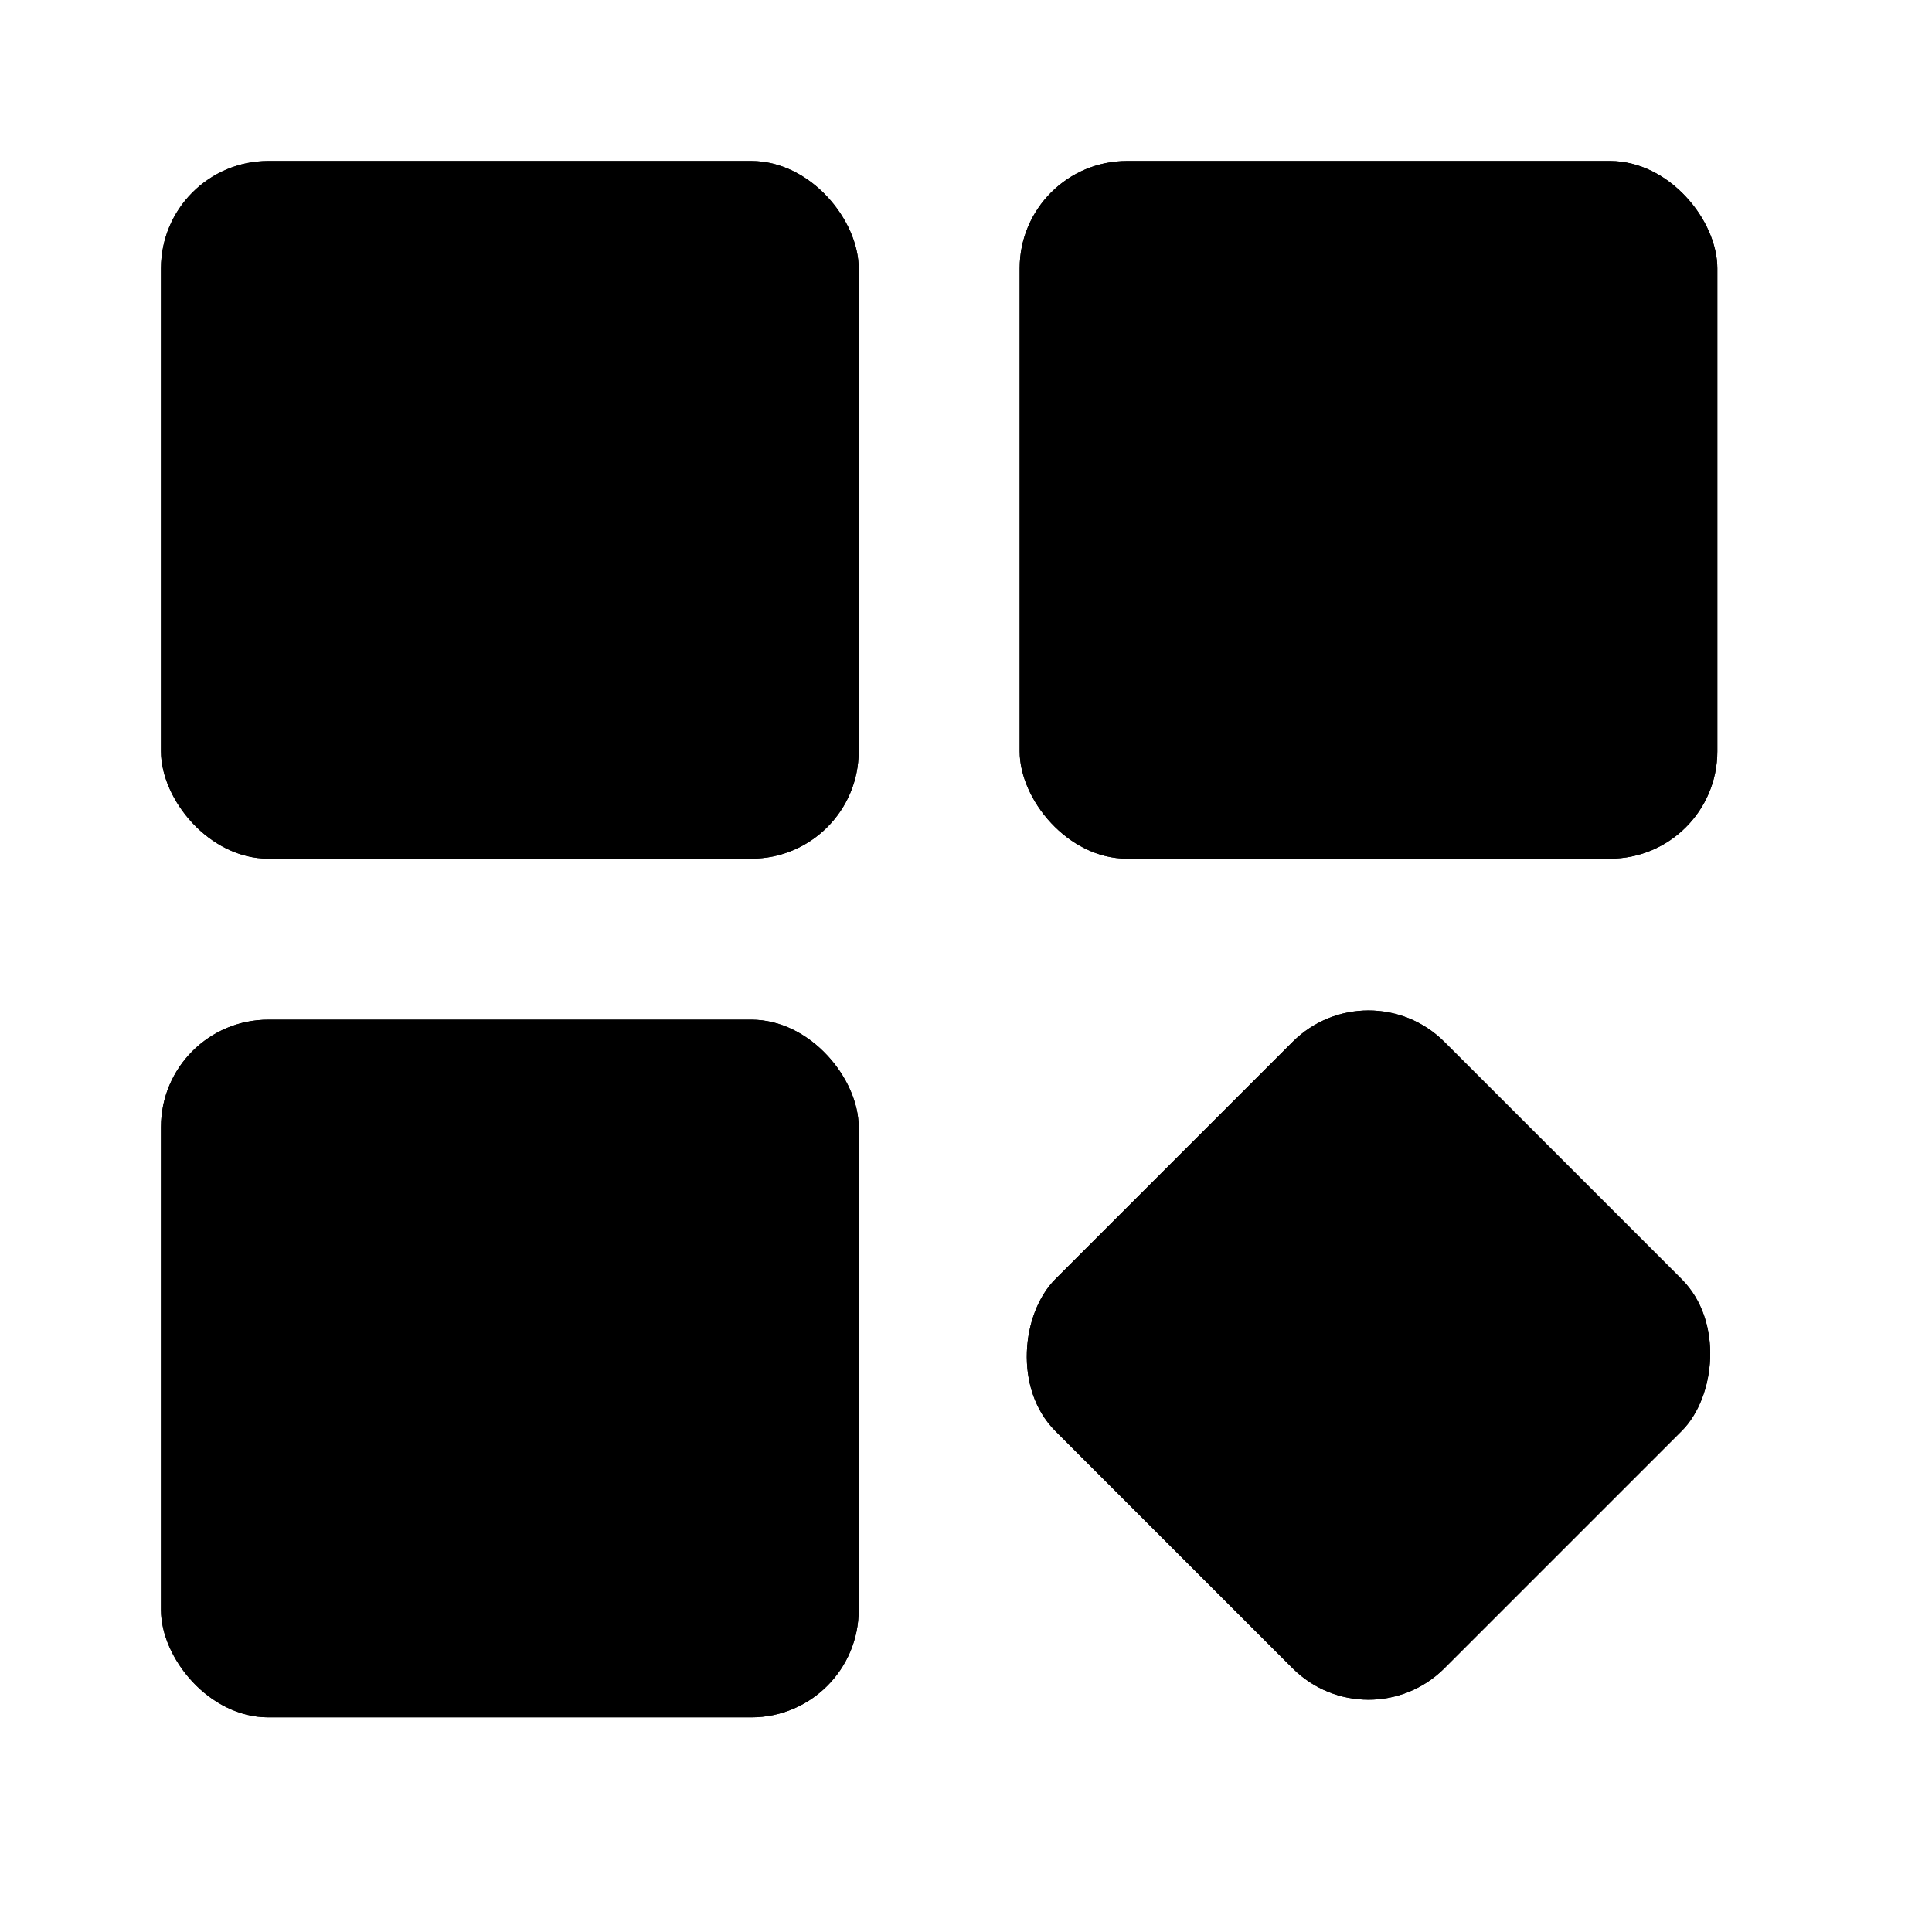
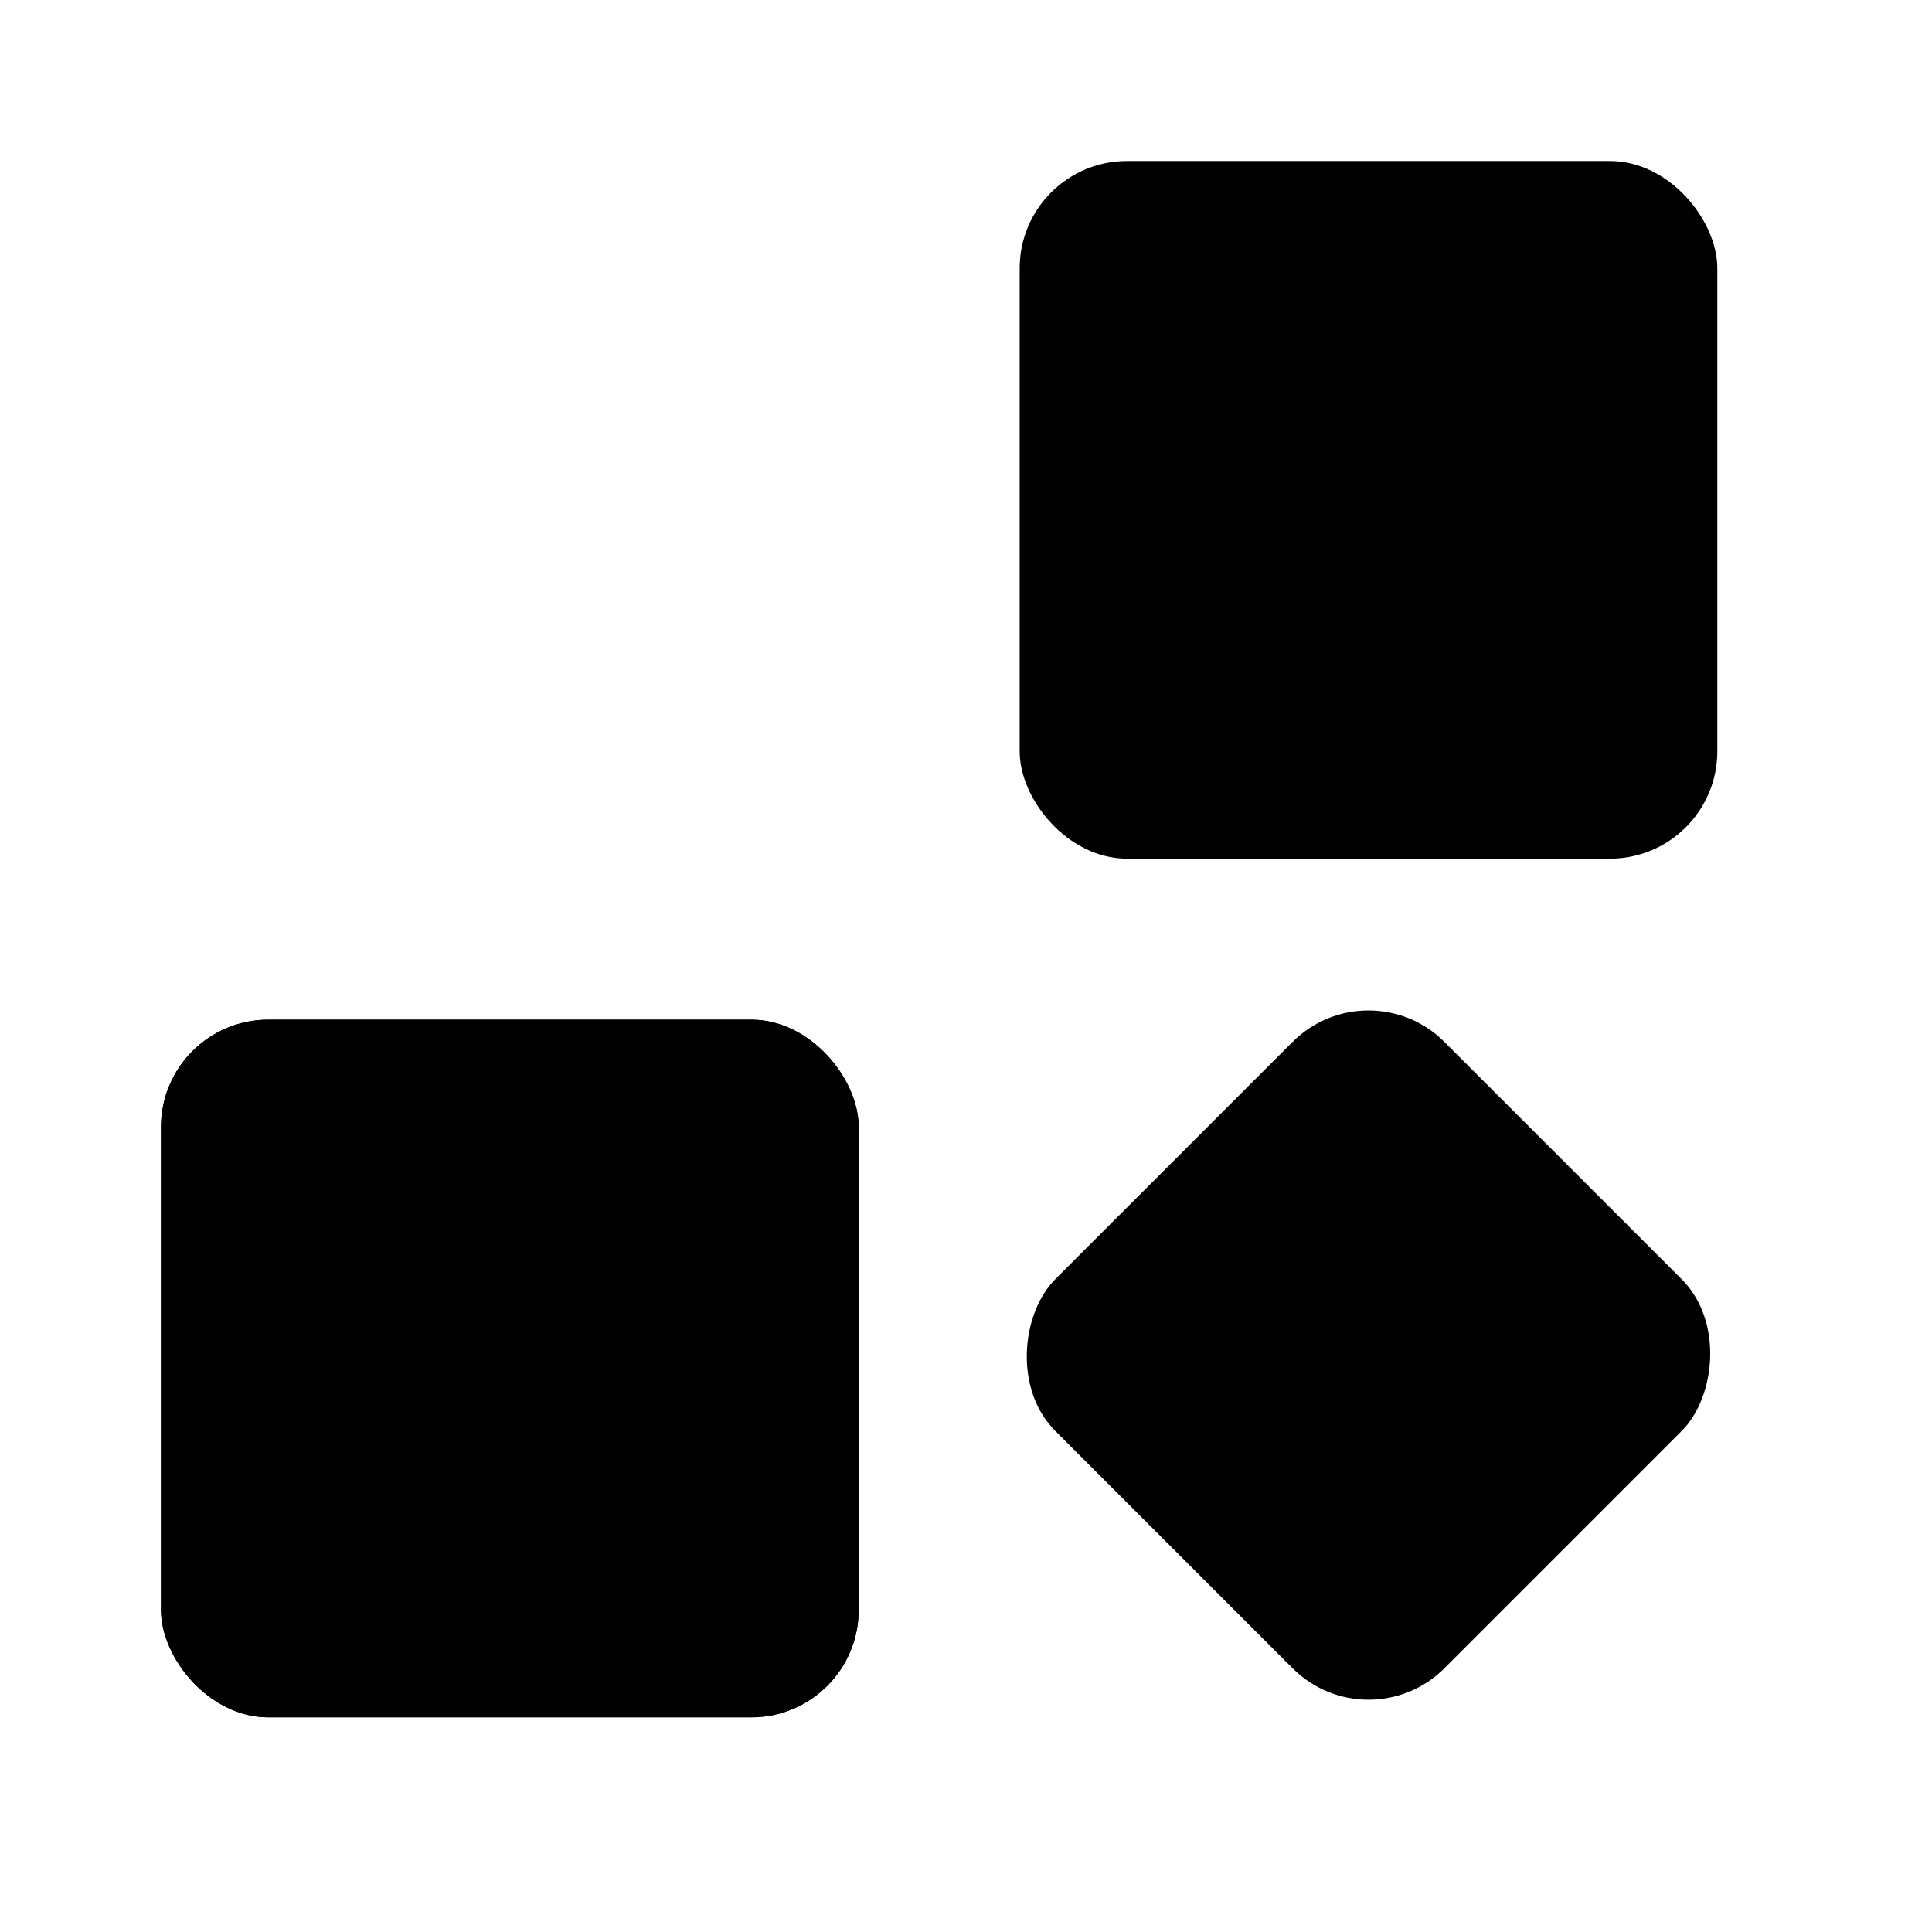
<svg xmlns="http://www.w3.org/2000/svg" width="72" height="72" viewBox="0 0 72 72" fill="none">
-   <rect x="6" y="6" width="26" height="26" rx="4" fill="black" />
-   <rect x="6" y="6" width="26" height="26" rx="4" fill="black" />
  <rect x="6" y="38" width="26" height="26" rx="4" fill="black" />
  <rect x="6" y="38" width="26" height="26" rx="4" fill="black" />
  <rect x="38" y="6" width="26" height="26" rx="4" fill="black" />
-   <rect x="38" y="6" width="26" height="26" rx="4" fill="black" />
-   <rect x="51" y="36" width="20.506" height="20.506" rx="4" transform="rotate(45 51 36)" fill="black" />
  <rect x="51" y="36" width="20.506" height="20.506" rx="4" transform="rotate(45 51 36)" fill="black" />
</svg>